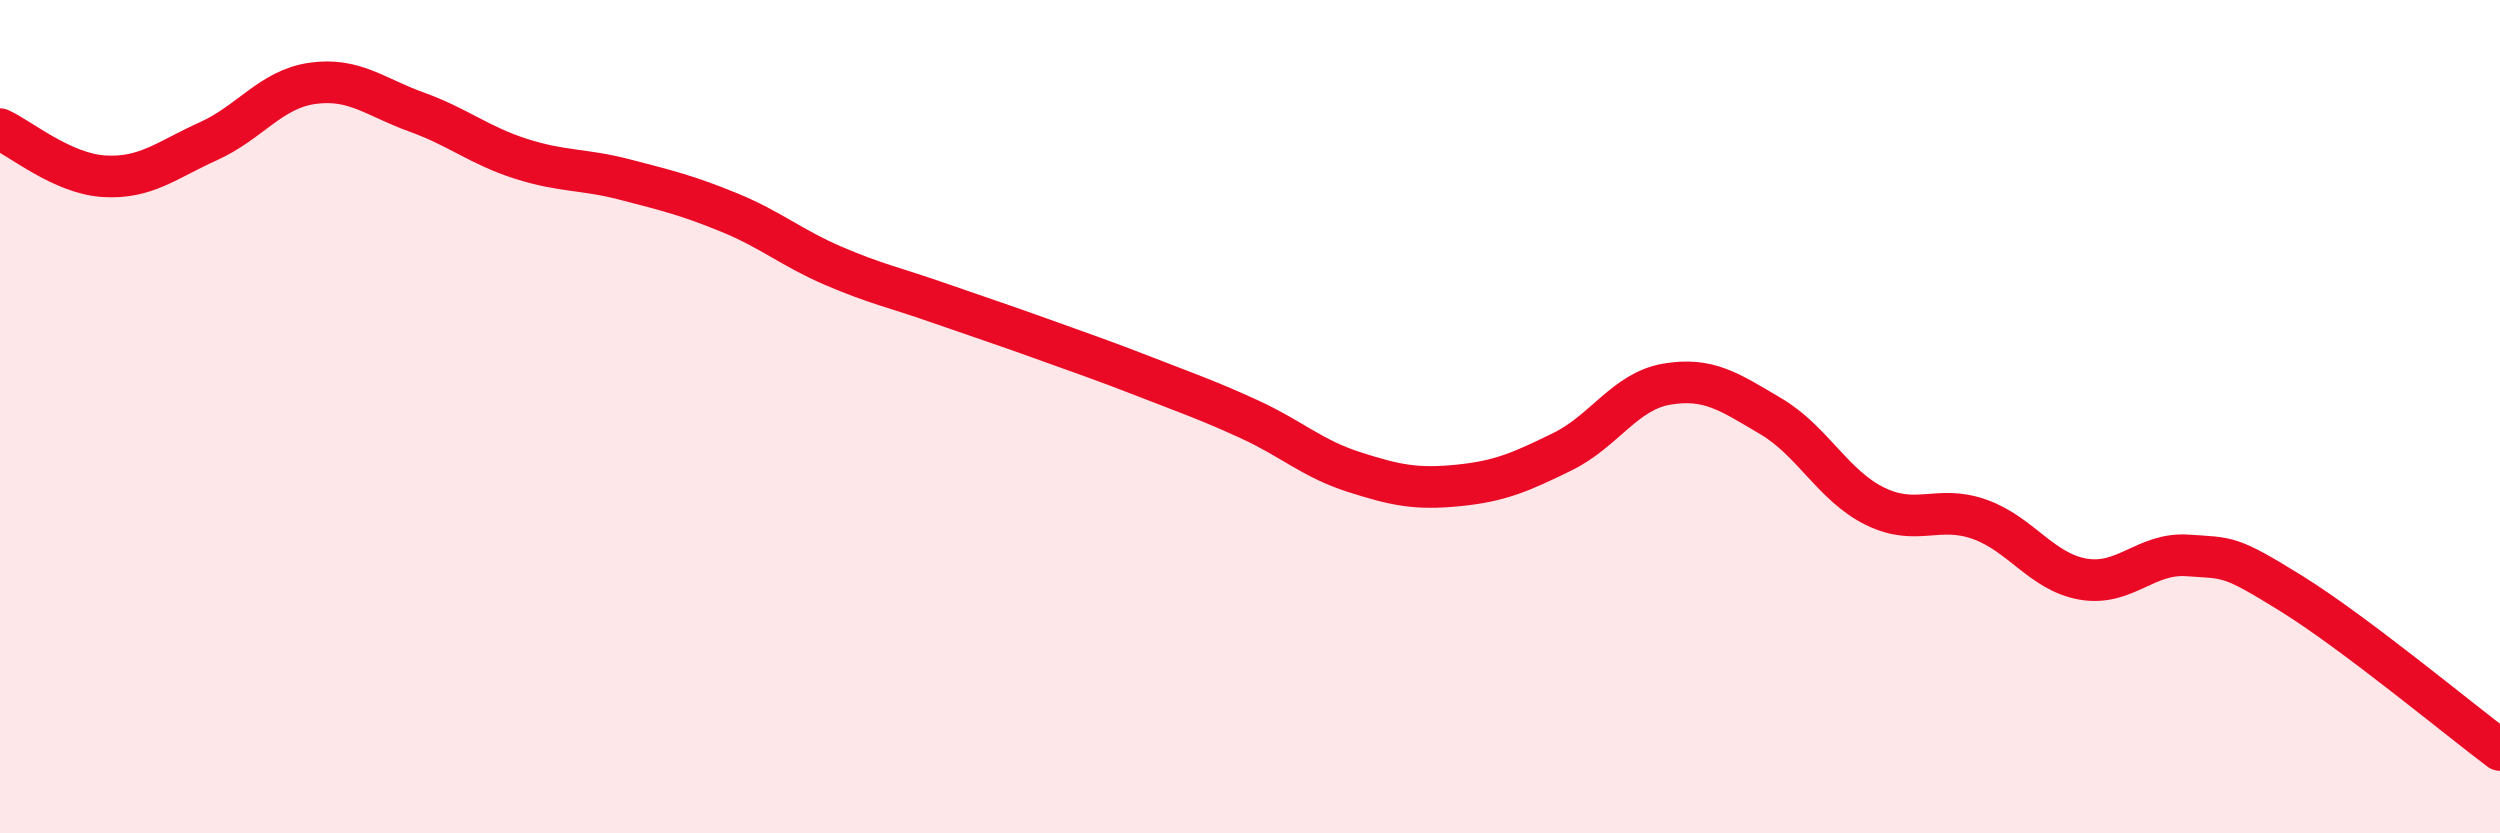
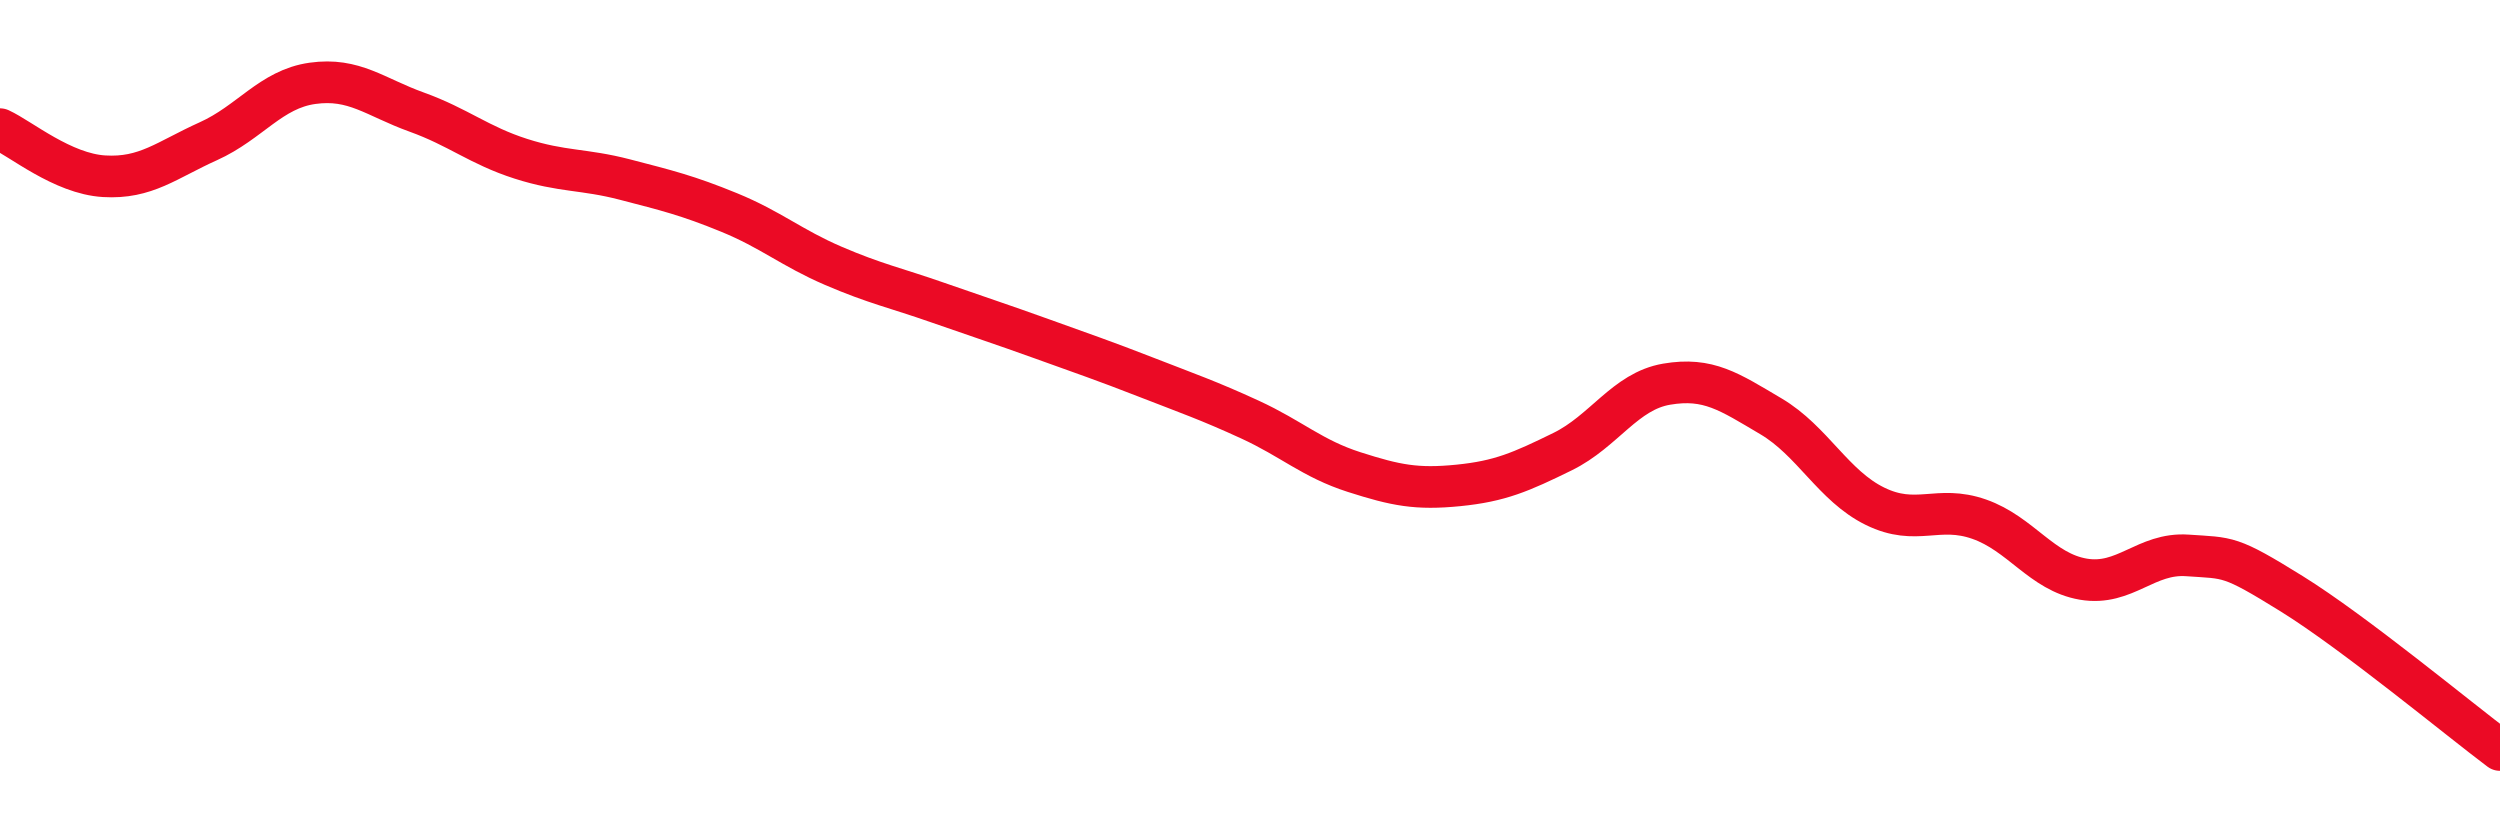
<svg xmlns="http://www.w3.org/2000/svg" width="60" height="20" viewBox="0 0 60 20">
-   <path d="M 0,3.1 C 0.5,3.33 1.5,4.17 2.5,4.23 C 3.5,4.29 4,3.84 5,3.39 C 6,2.94 6.5,2.14 7.5,2 C 8.5,1.86 9,2.33 10,2.69 C 11,3.05 11.5,3.49 12.5,3.81 C 13.5,4.13 14,4.05 15,4.31 C 16,4.57 16.5,4.69 17.5,5.1 C 18.5,5.51 19,5.95 20,6.38 C 21,6.81 21.5,6.91 22.5,7.26 C 23.5,7.61 24,7.77 25,8.13 C 26,8.49 26.5,8.66 27.5,9.05 C 28.5,9.44 29,9.61 30,10.07 C 31,10.53 31.5,11.01 32.5,11.33 C 33.5,11.65 34,11.75 35,11.65 C 36,11.55 36.5,11.33 37.5,10.84 C 38.5,10.35 39,9.39 40,9.22 C 41,9.05 41.5,9.4 42.5,9.99 C 43.5,10.58 44,11.66 45,12.15 C 46,12.64 46.5,12.11 47.5,12.46 C 48.5,12.81 49,13.73 50,13.9 C 51,14.07 51.5,13.26 52.5,13.33 C 53.5,13.4 53.5,13.32 55,14.25 C 56.5,15.18 59,17.25 60,18L60 20L0 20Z" fill="#EB0A25" opacity="0.1" stroke-linecap="round" stroke-linejoin="round" />
  <path d="M 0,3.1 C 0.5,3.33 1.5,4.17 2.5,4.23 C 3.5,4.29 4,3.84 5,3.39 C 6,2.94 6.5,2.14 7.5,2 C 8.5,1.86 9,2.33 10,2.69 C 11,3.05 11.5,3.49 12.5,3.81 C 13.5,4.13 14,4.05 15,4.31 C 16,4.57 16.5,4.69 17.5,5.1 C 18.5,5.51 19,5.95 20,6.38 C 21,6.81 21.5,6.91 22.5,7.26 C 23.5,7.61 24,7.77 25,8.13 C 26,8.49 26.5,8.66 27.5,9.05 C 28.5,9.44 29,9.61 30,10.07 C 31,10.53 31.5,11.01 32.5,11.33 C 33.5,11.65 34,11.75 35,11.65 C 36,11.55 36.5,11.33 37.5,10.84 C 38.5,10.35 39,9.39 40,9.22 C 41,9.05 41.5,9.4 42.5,9.99 C 43.5,10.58 44,11.66 45,12.15 C 46,12.64 46.5,12.11 47.5,12.46 C 48.5,12.81 49,13.73 50,13.9 C 51,14.07 51.5,13.26 52.5,13.33 C 53.5,13.4 53.5,13.32 55,14.25 C 56.5,15.18 59,17.25 60,18" stroke="#EB0A25" stroke-width="1" fill="none" stroke-linecap="round" stroke-linejoin="round" />
</svg>